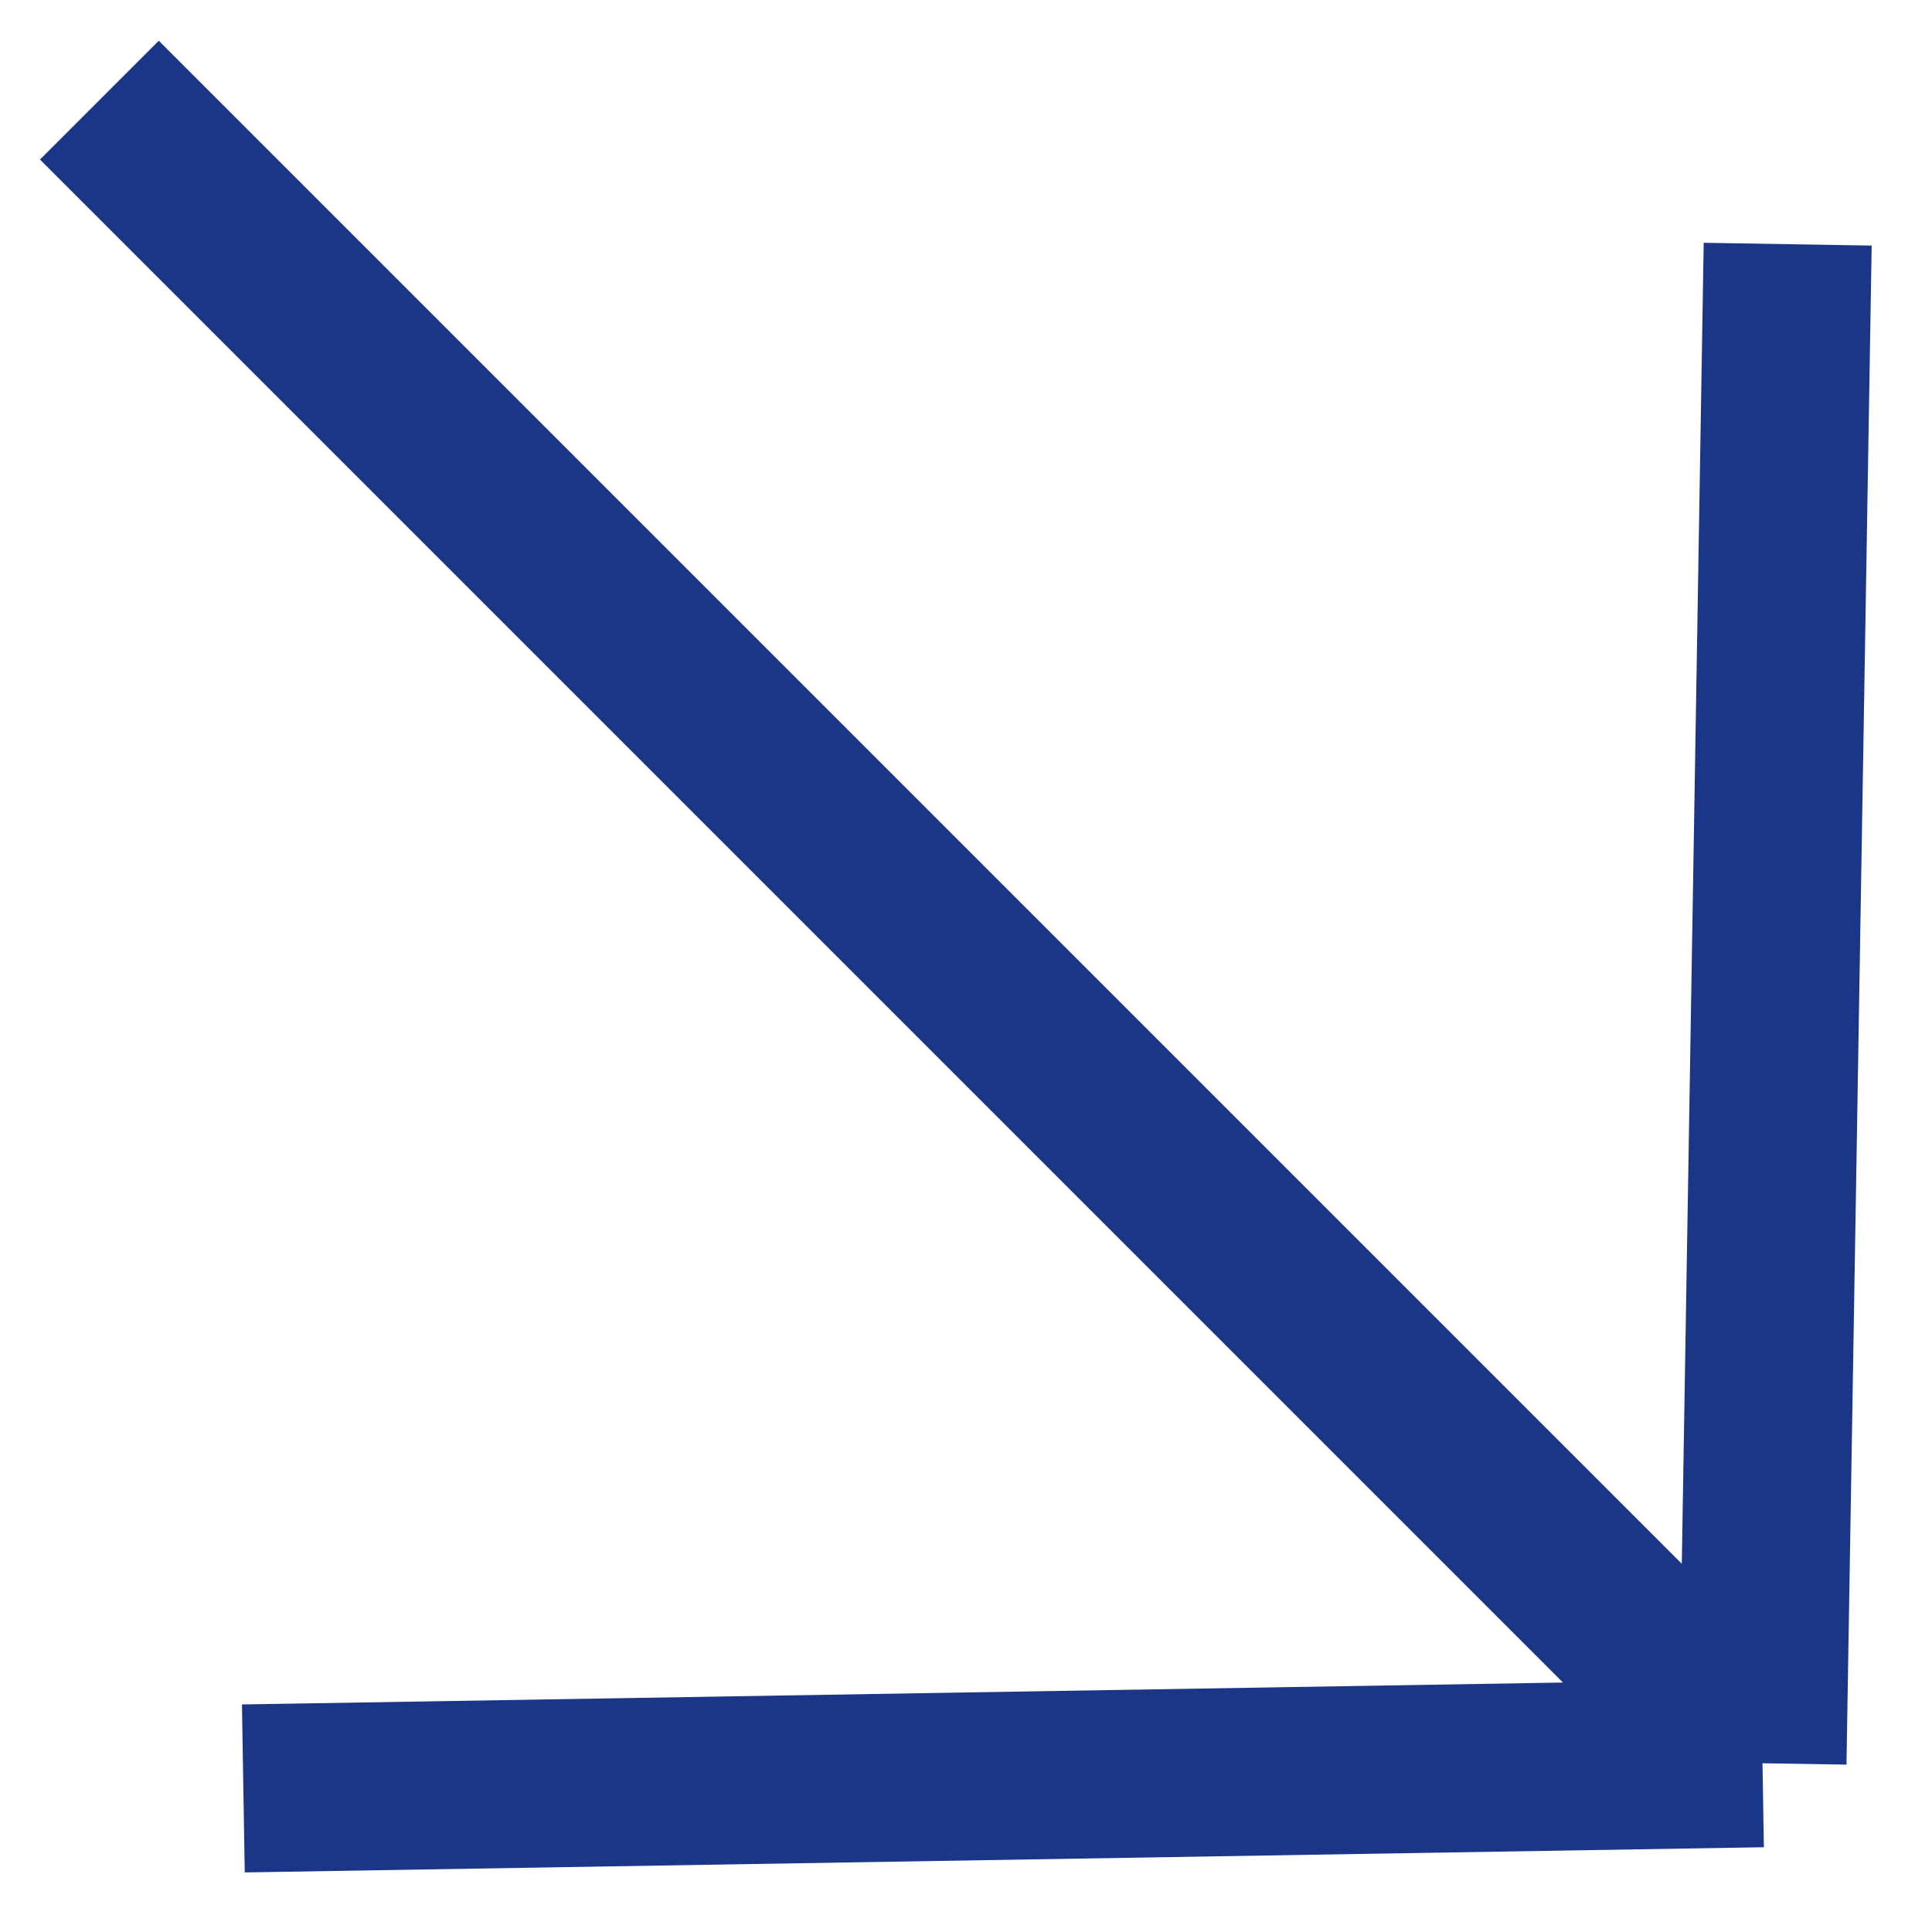
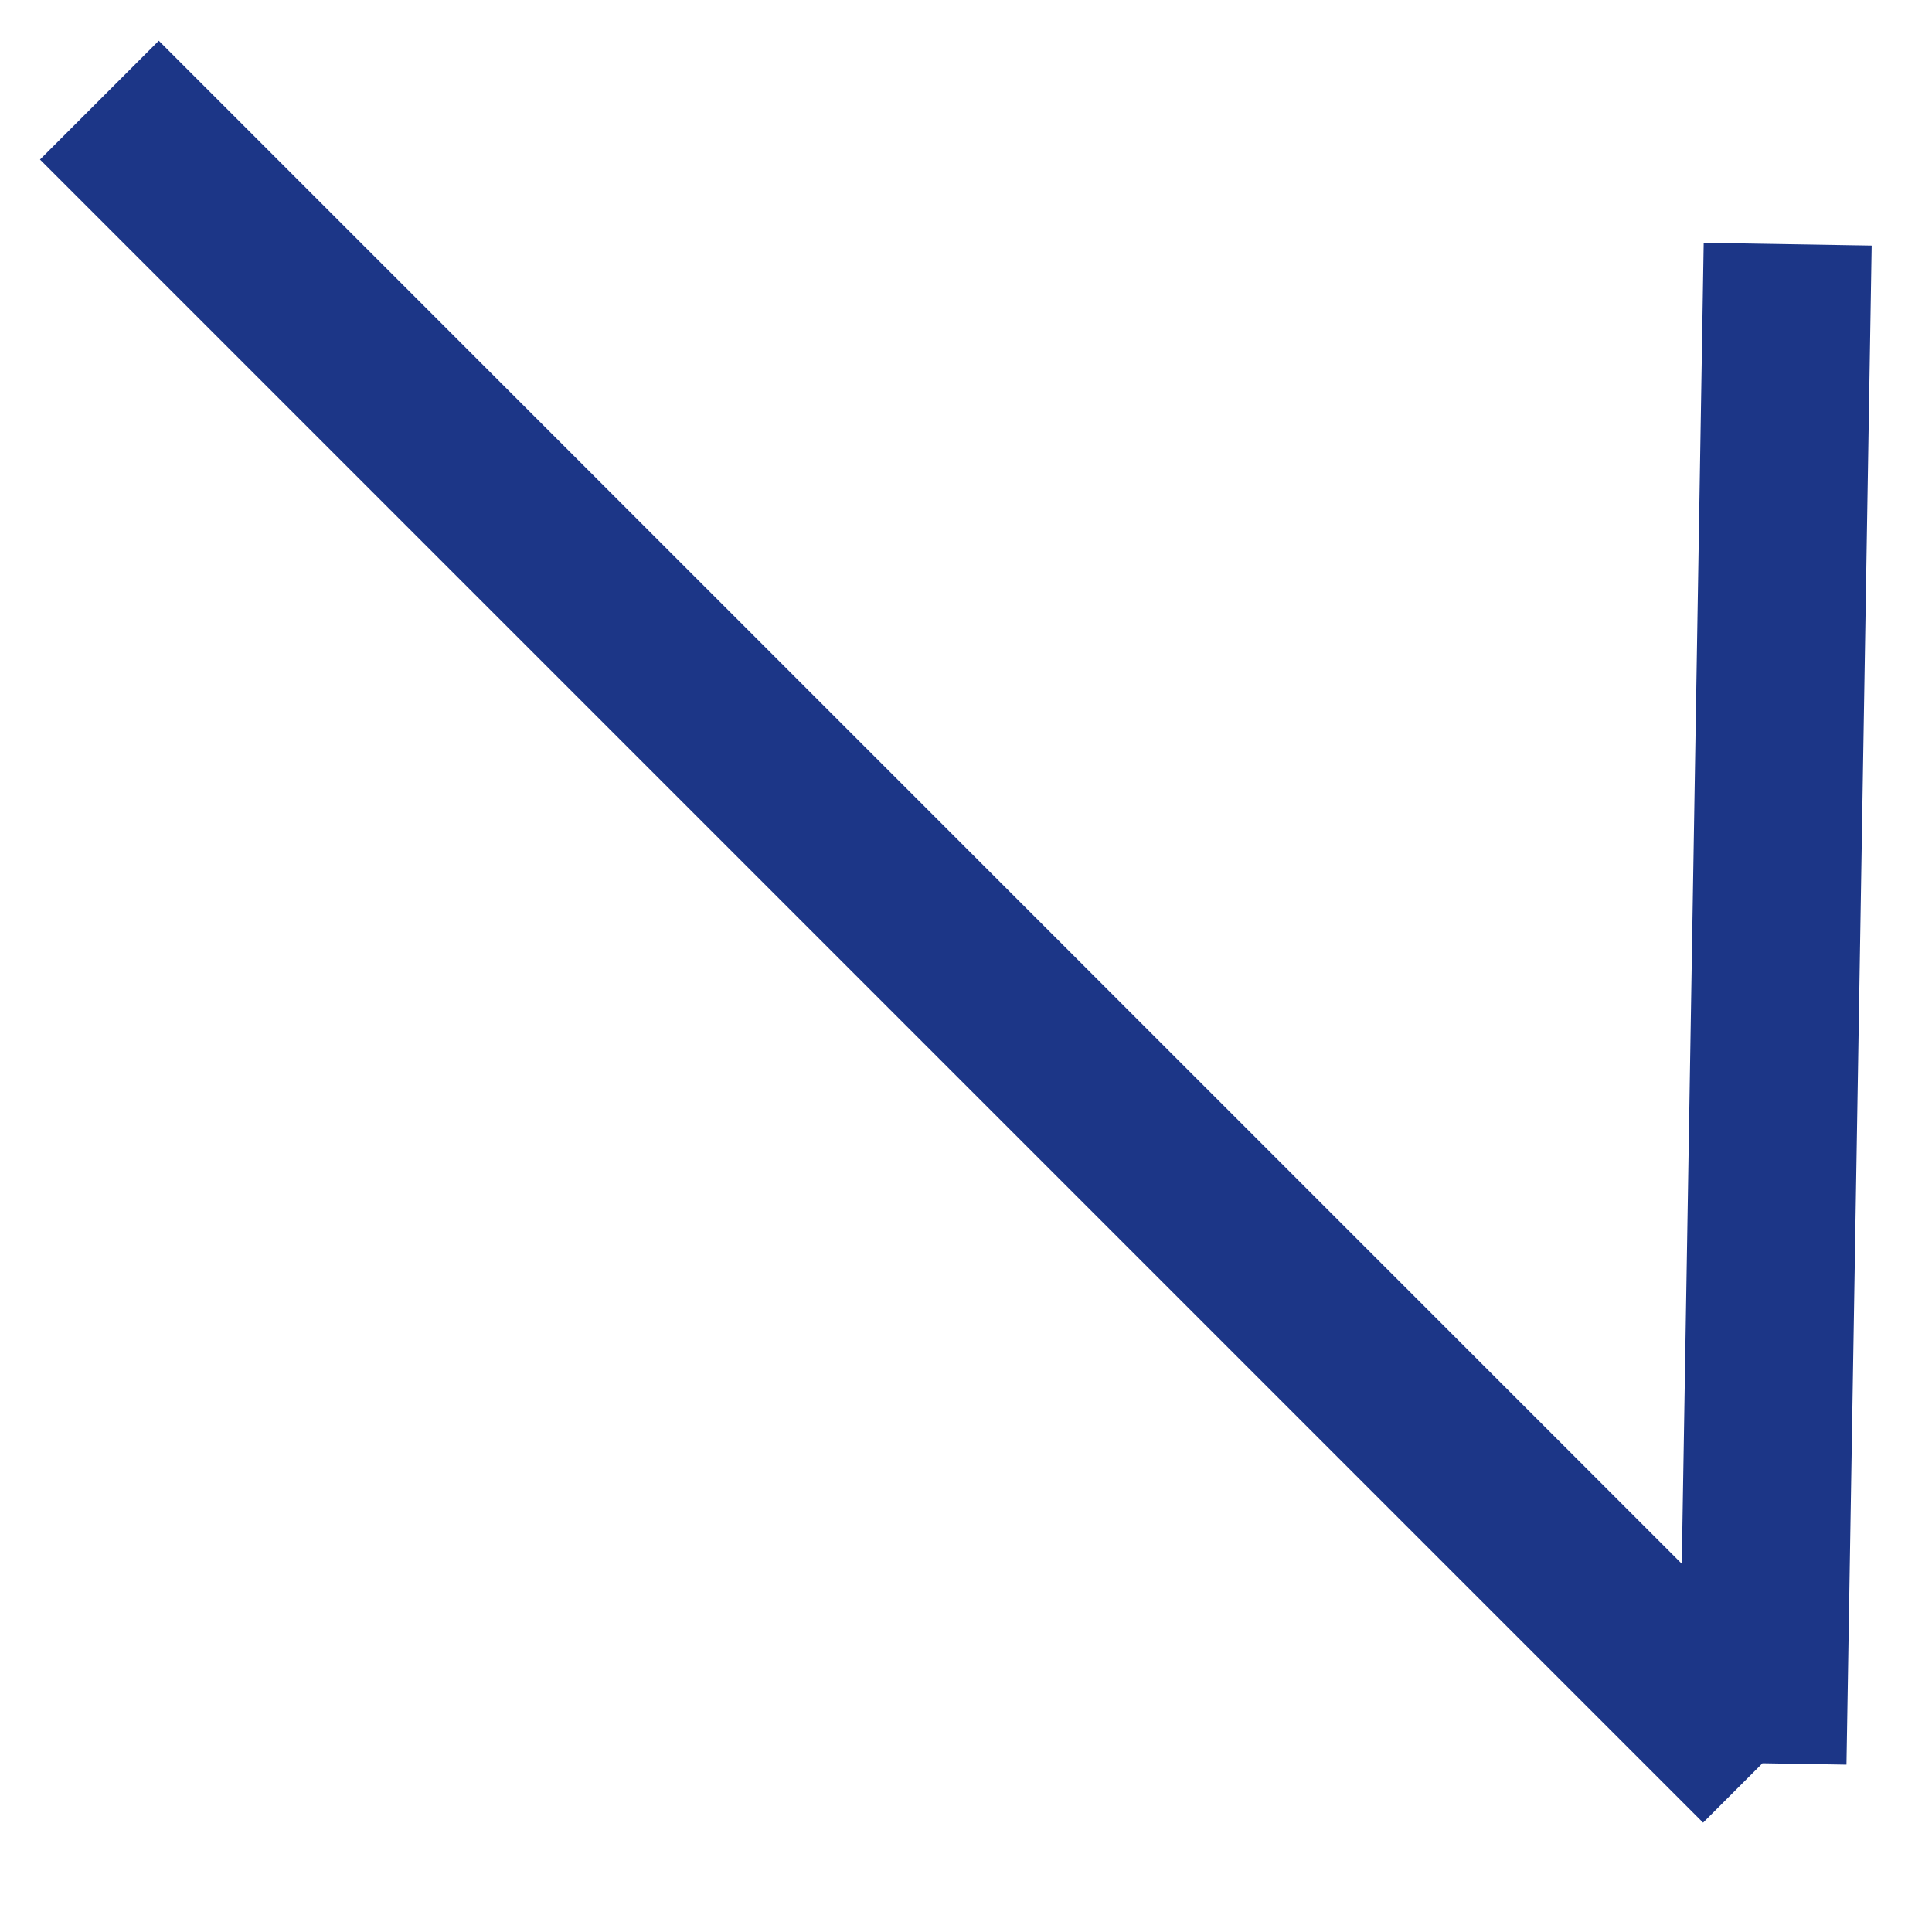
<svg xmlns="http://www.w3.org/2000/svg" width="23" height="23" viewBox="0 0 23 23" fill="none">
-   <path d="M21.282 2.907L20.982 20.991M20.982 20.991L2.897 21.291M20.982 20.991L1.183 1.192" stroke="#1C3687" stroke-width="2" />
+   <path d="M21.282 2.907L20.982 20.991M20.982 20.991M20.982 20.991L1.183 1.192" stroke="#1C3687" stroke-width="2" />
</svg>